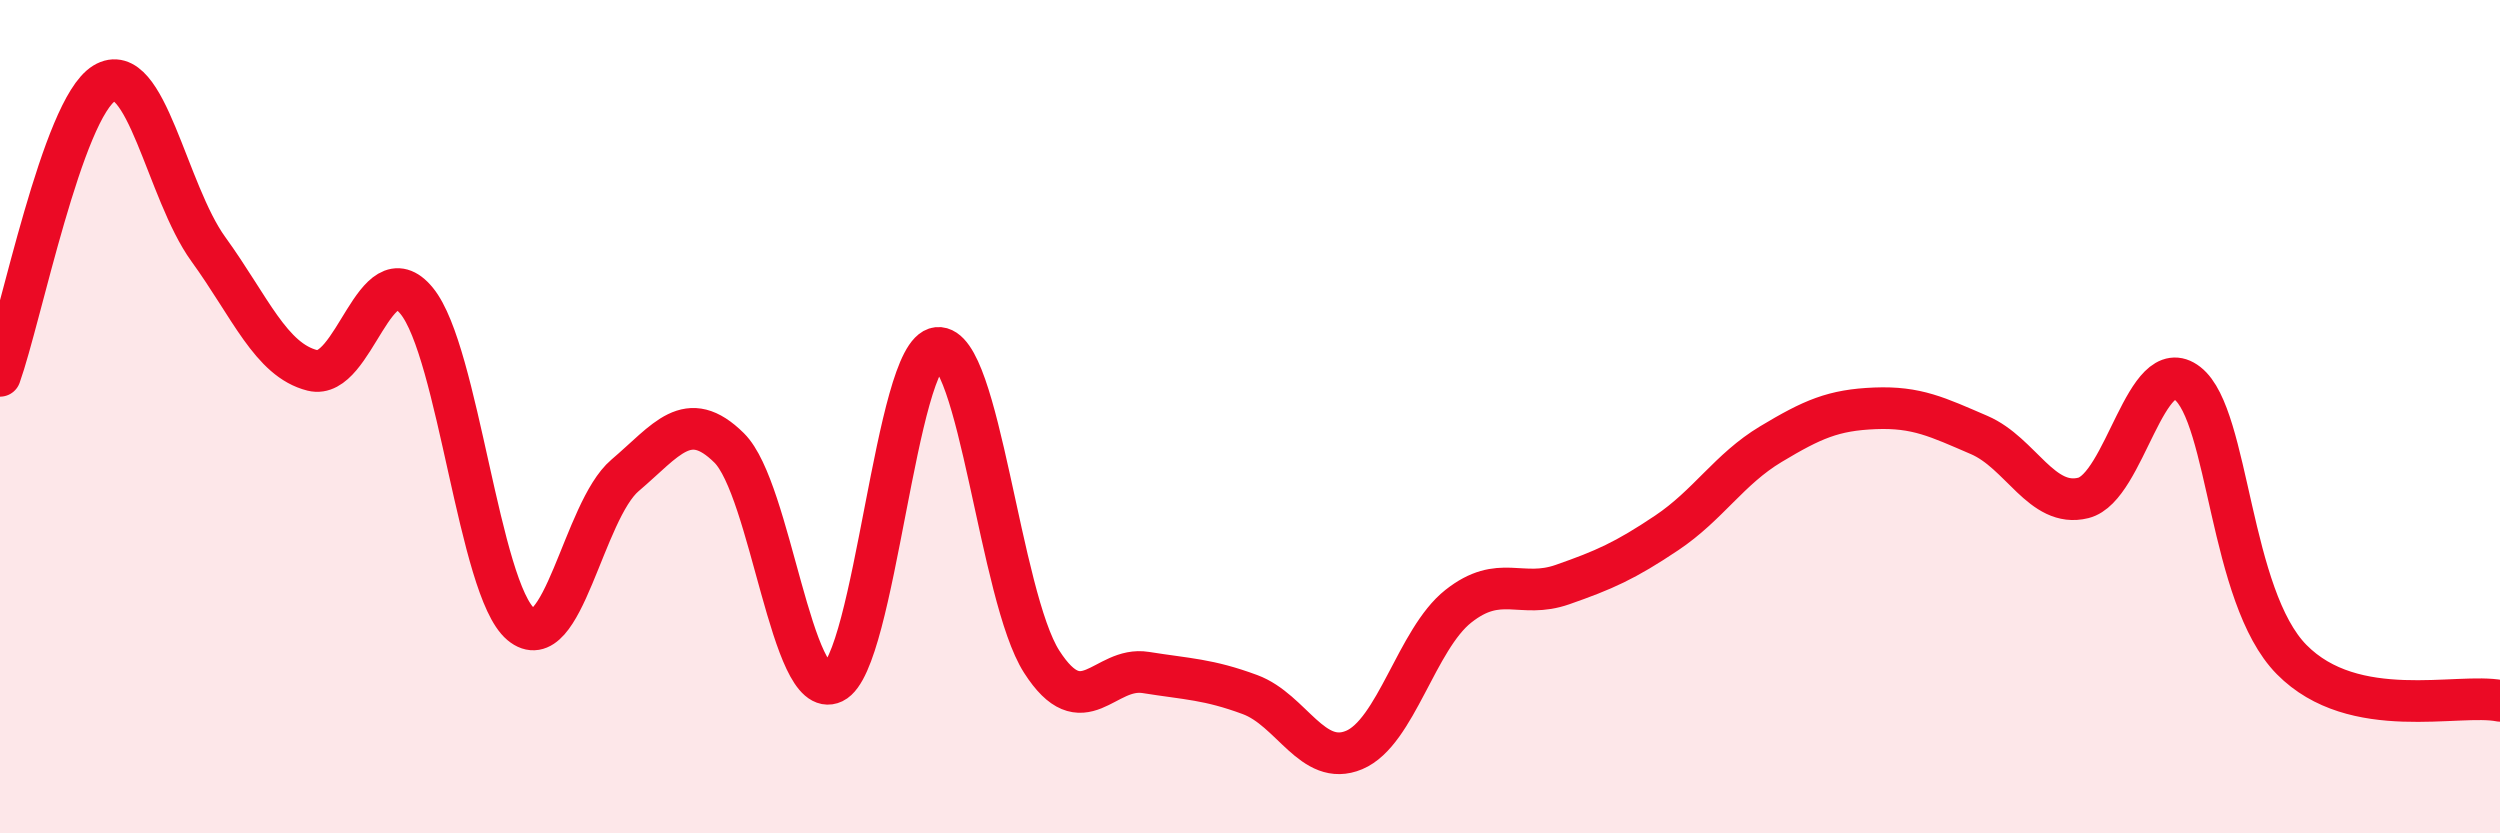
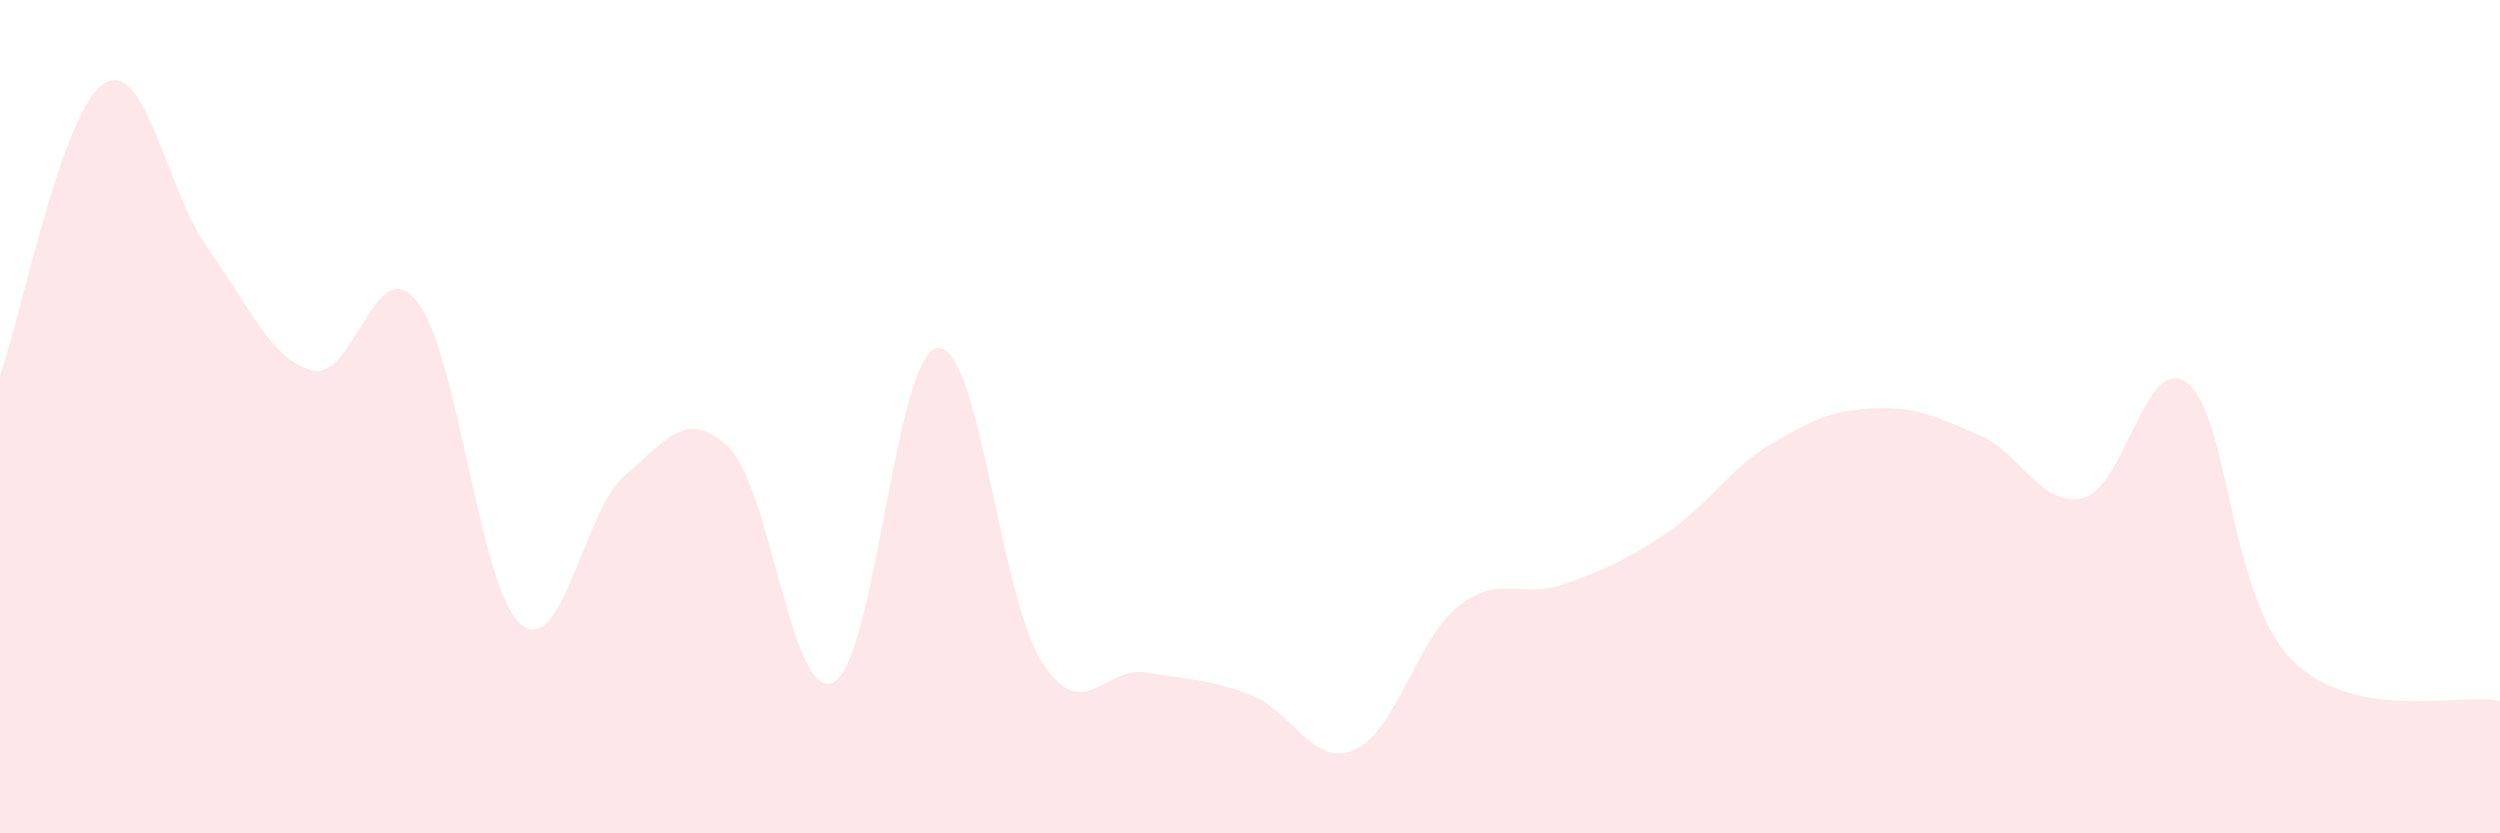
<svg xmlns="http://www.w3.org/2000/svg" width="60" height="20" viewBox="0 0 60 20">
  <path d="M 0,9.02 C 0.5,7.62 1.5,2.61 2.5,2 C 3.5,1.39 4,4.6 5,5.98 C 6,7.36 6.5,8.64 7.5,8.89 C 8.5,9.14 9,6 10,7.22 C 11,8.44 11.5,14.14 12.5,14.98 C 13.5,15.82 14,12.26 15,11.41 C 16,10.56 16.5,9.76 17.5,10.75 C 18.5,11.74 19,16.86 20,16.38 C 21,15.9 21.5,8.45 22.5,8.35 C 23.5,8.25 24,14.32 25,15.88 C 26,17.44 26.5,15.98 27.5,16.14 C 28.5,16.3 29,16.3 30,16.67 C 31,17.04 31.5,18.42 32.5,18 C 33.5,17.58 34,15.34 35,14.55 C 36,13.76 36.5,14.38 37.5,14.03 C 38.5,13.68 39,13.46 40,12.79 C 41,12.12 41.5,11.26 42.5,10.66 C 43.5,10.06 44,9.84 45,9.8 C 46,9.76 46.5,10.01 47.5,10.44 C 48.5,10.87 49,12.2 50,11.95 C 51,11.7 51.5,8.42 52.5,9.2 C 53.5,9.98 53.5,14.31 55,15.83 C 56.5,17.35 59,16.62 60,16.82L60 20L0 20Z" fill="#EB0A25" opacity="0.1" stroke-linecap="round" stroke-linejoin="round" />
-   <path d="M 0,9.02 C 0.5,7.62 1.5,2.61 2.5,2 C 3.5,1.39 4,4.6 5,5.98 C 6,7.36 6.5,8.64 7.5,8.89 C 8.5,9.14 9,6 10,7.22 C 11,8.44 11.5,14.14 12.5,14.98 C 13.5,15.82 14,12.26 15,11.41 C 16,10.56 16.5,9.76 17.5,10.75 C 18.5,11.74 19,16.86 20,16.38 C 21,15.9 21.5,8.45 22.5,8.35 C 23.5,8.25 24,14.32 25,15.88 C 26,17.44 26.5,15.98 27.5,16.14 C 28.5,16.3 29,16.3 30,16.67 C 31,17.04 31.5,18.42 32.5,18 C 33.5,17.58 34,15.34 35,14.55 C 36,13.76 36.5,14.38 37.5,14.03 C 38.5,13.68 39,13.46 40,12.79 C 41,12.12 41.5,11.26 42.5,10.66 C 43.5,10.06 44,9.84 45,9.8 C 46,9.76 46.5,10.01 47.5,10.44 C 48.5,10.87 49,12.2 50,11.95 C 51,11.7 51.5,8.42 52.5,9.2 C 53.5,9.98 53.5,14.31 55,15.83 C 56.5,17.35 59,16.62 60,16.82" stroke="#EB0A25" stroke-width="1" fill="none" stroke-linecap="round" stroke-linejoin="round" />
</svg>